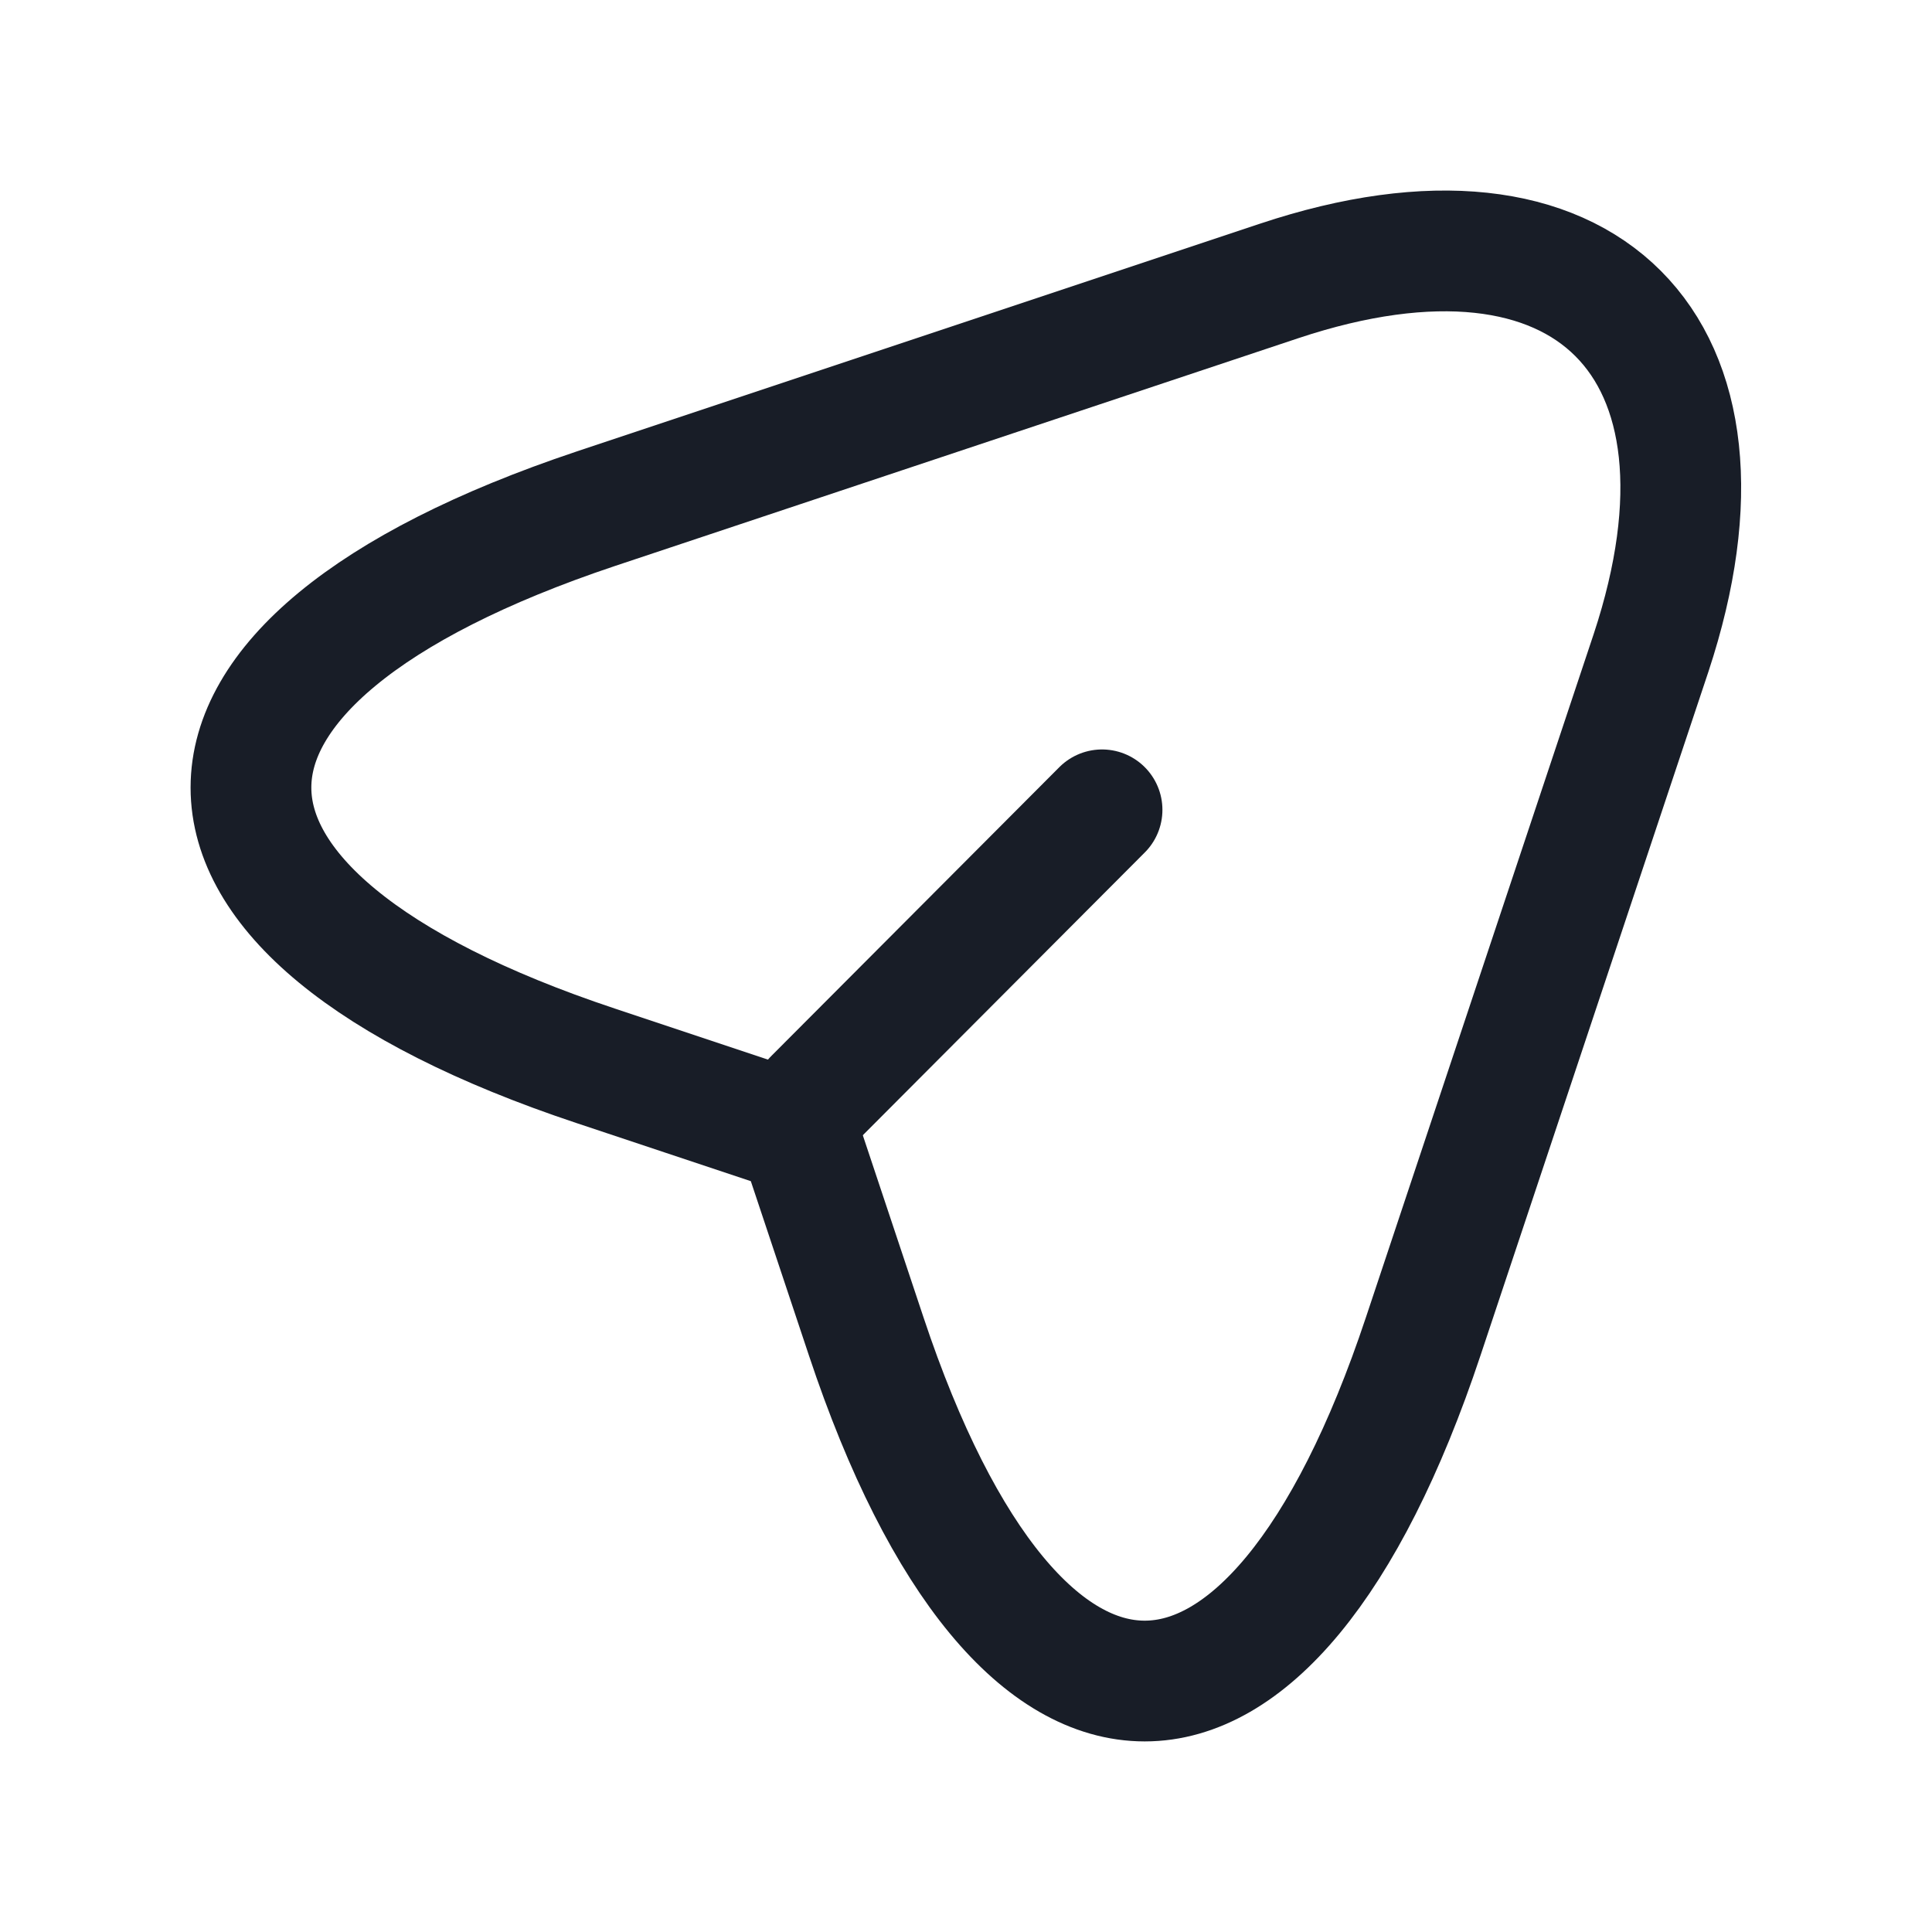
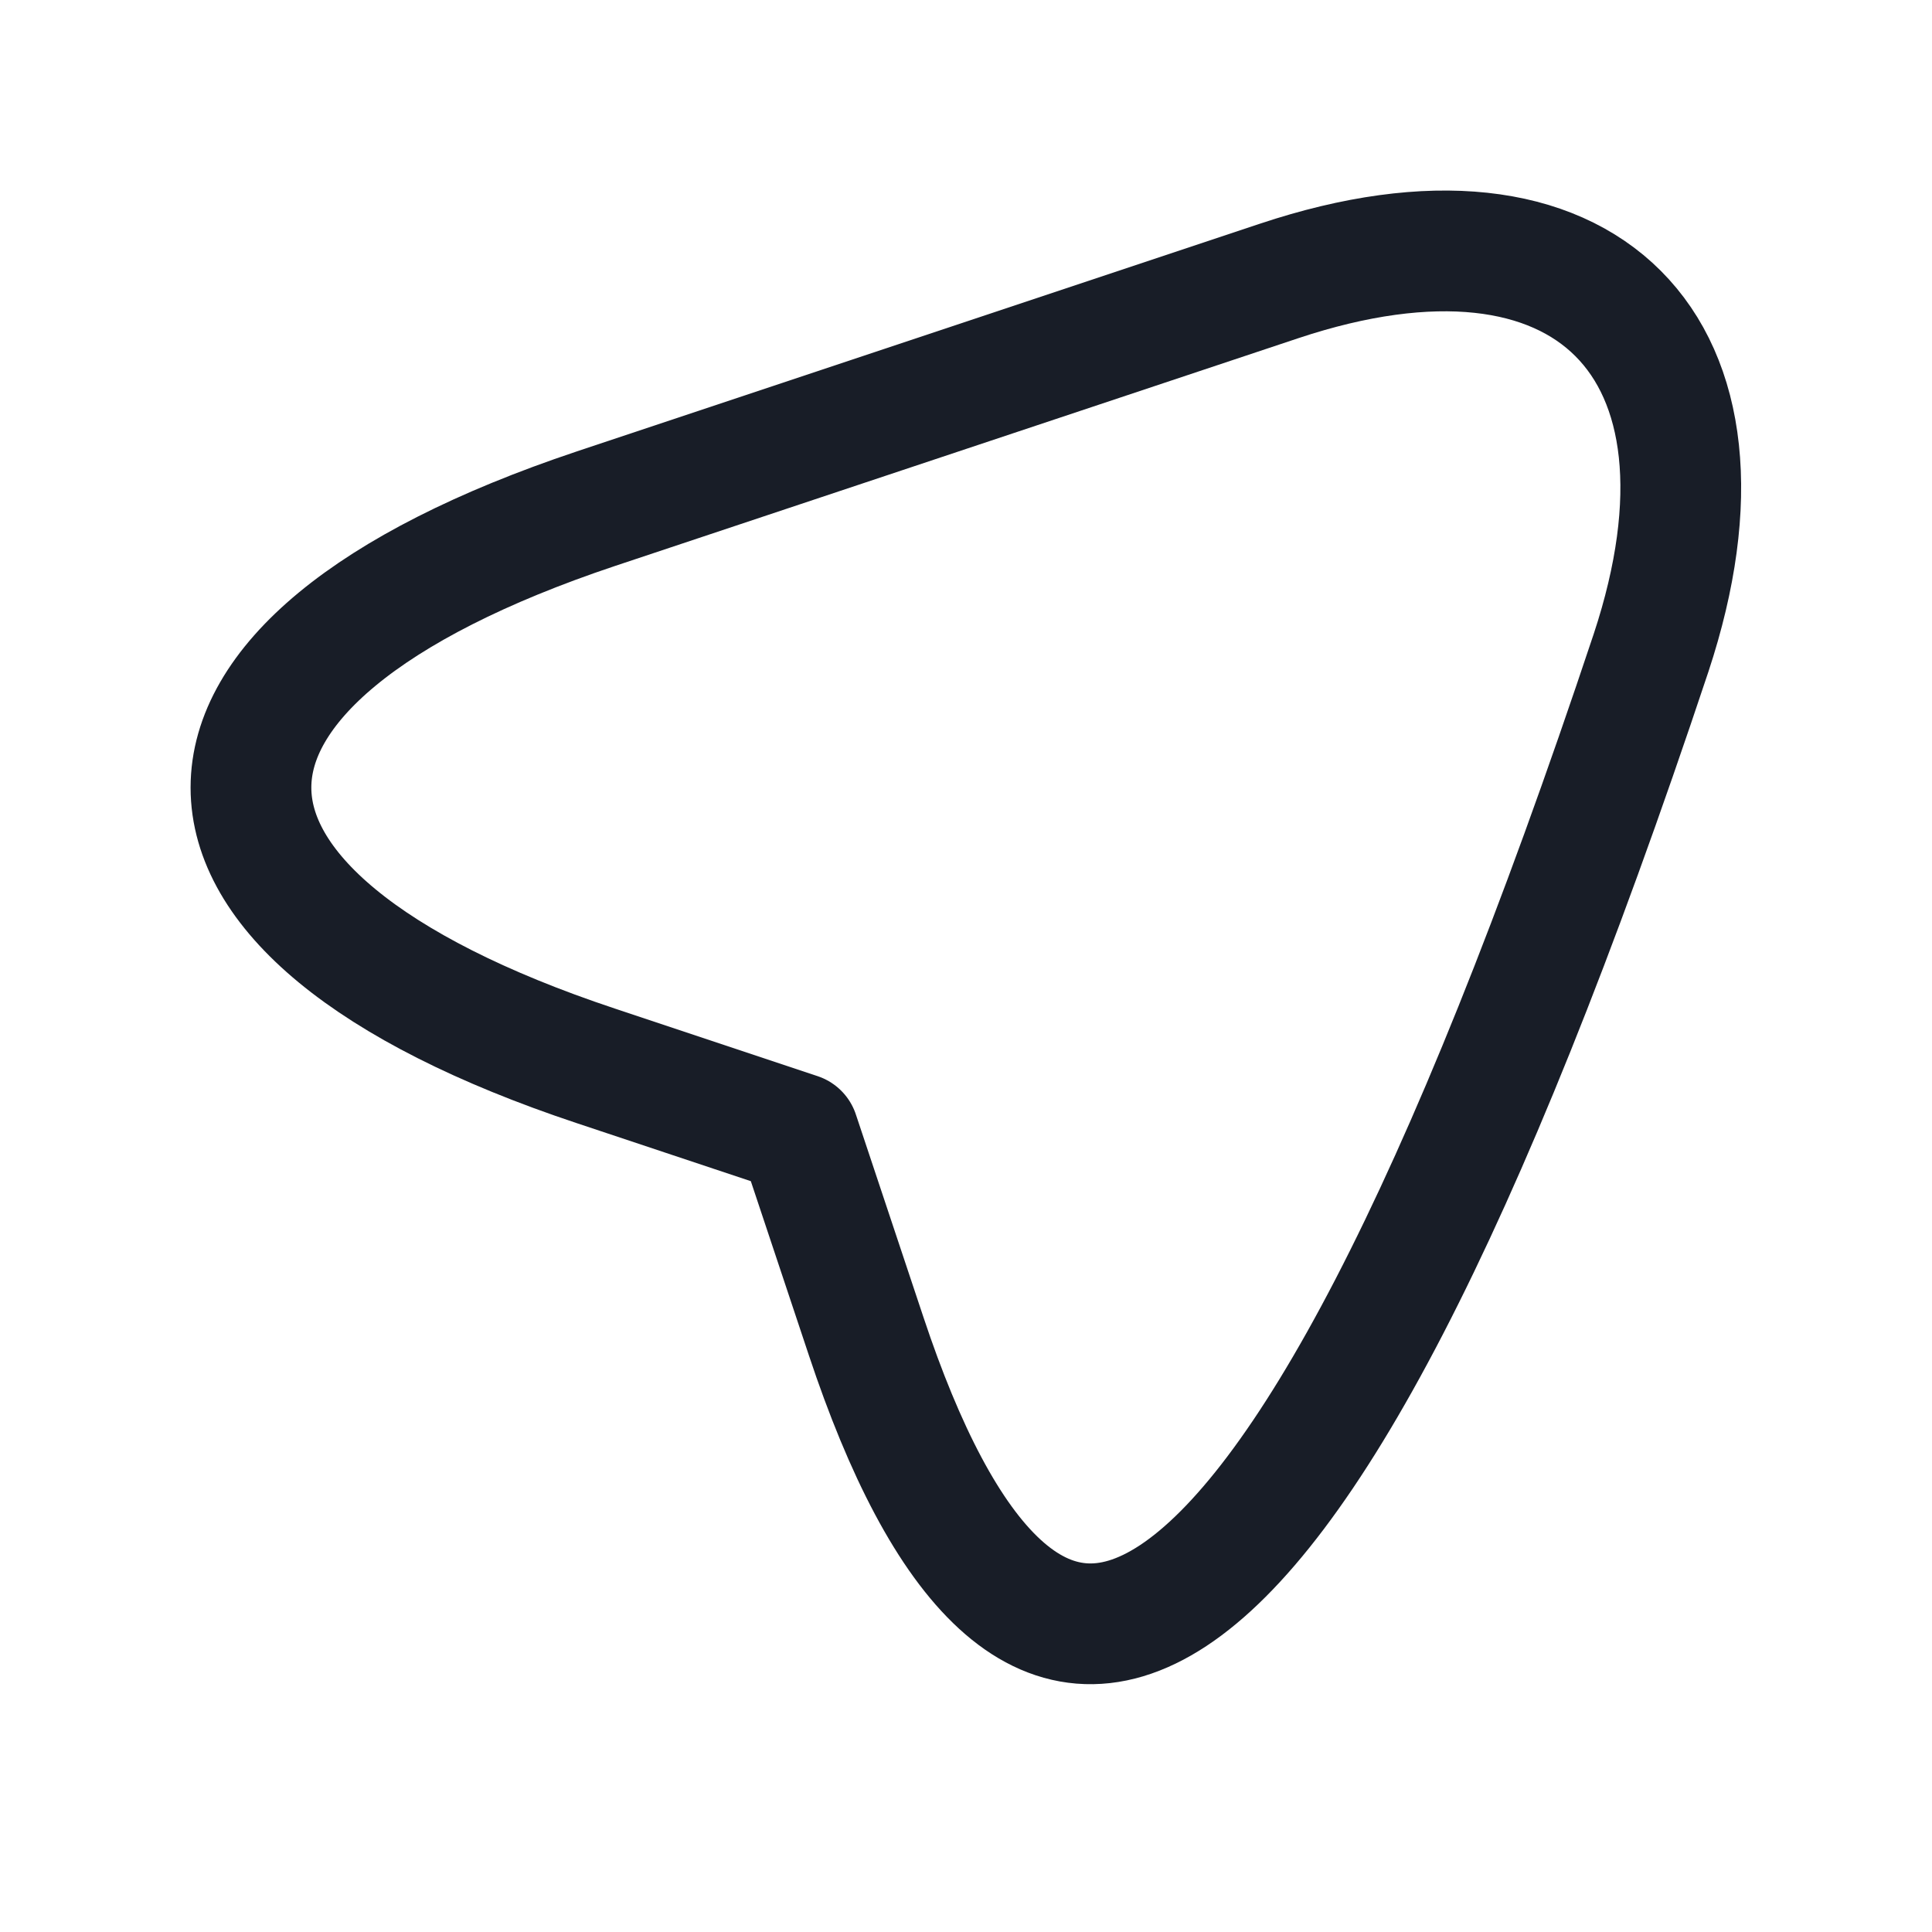
<svg xmlns="http://www.w3.org/2000/svg" width="24" height="24" viewBox="0 0 24 24" fill="none">
-   <path d="M7.4 6.32L15.89 3.49C19.7 2.22 21.77 4.3 20.51 8.11L17.68 16.6C15.78 22.31 12.66 22.31 10.76 16.6L9.92 14.08L7.4 13.24C1.69 11.34 1.69 8.23 7.4 6.32Z" stroke="#181D27" stroke-width="1.5" stroke-linecap="round" stroke-linejoin="round" />
-   <path d="M10.11 13.65L13.69 10.06" stroke="#181D27" stroke-width="1.5" stroke-linecap="round" stroke-linejoin="round" />
+   <path d="M7.4 6.32L15.89 3.49C19.7 2.22 21.77 4.3 20.51 8.11C15.78 22.31 12.66 22.31 10.76 16.6L9.92 14.08L7.4 13.24C1.69 11.34 1.69 8.23 7.4 6.32Z" stroke="#181D27" stroke-width="1.5" stroke-linecap="round" stroke-linejoin="round" />
</svg>